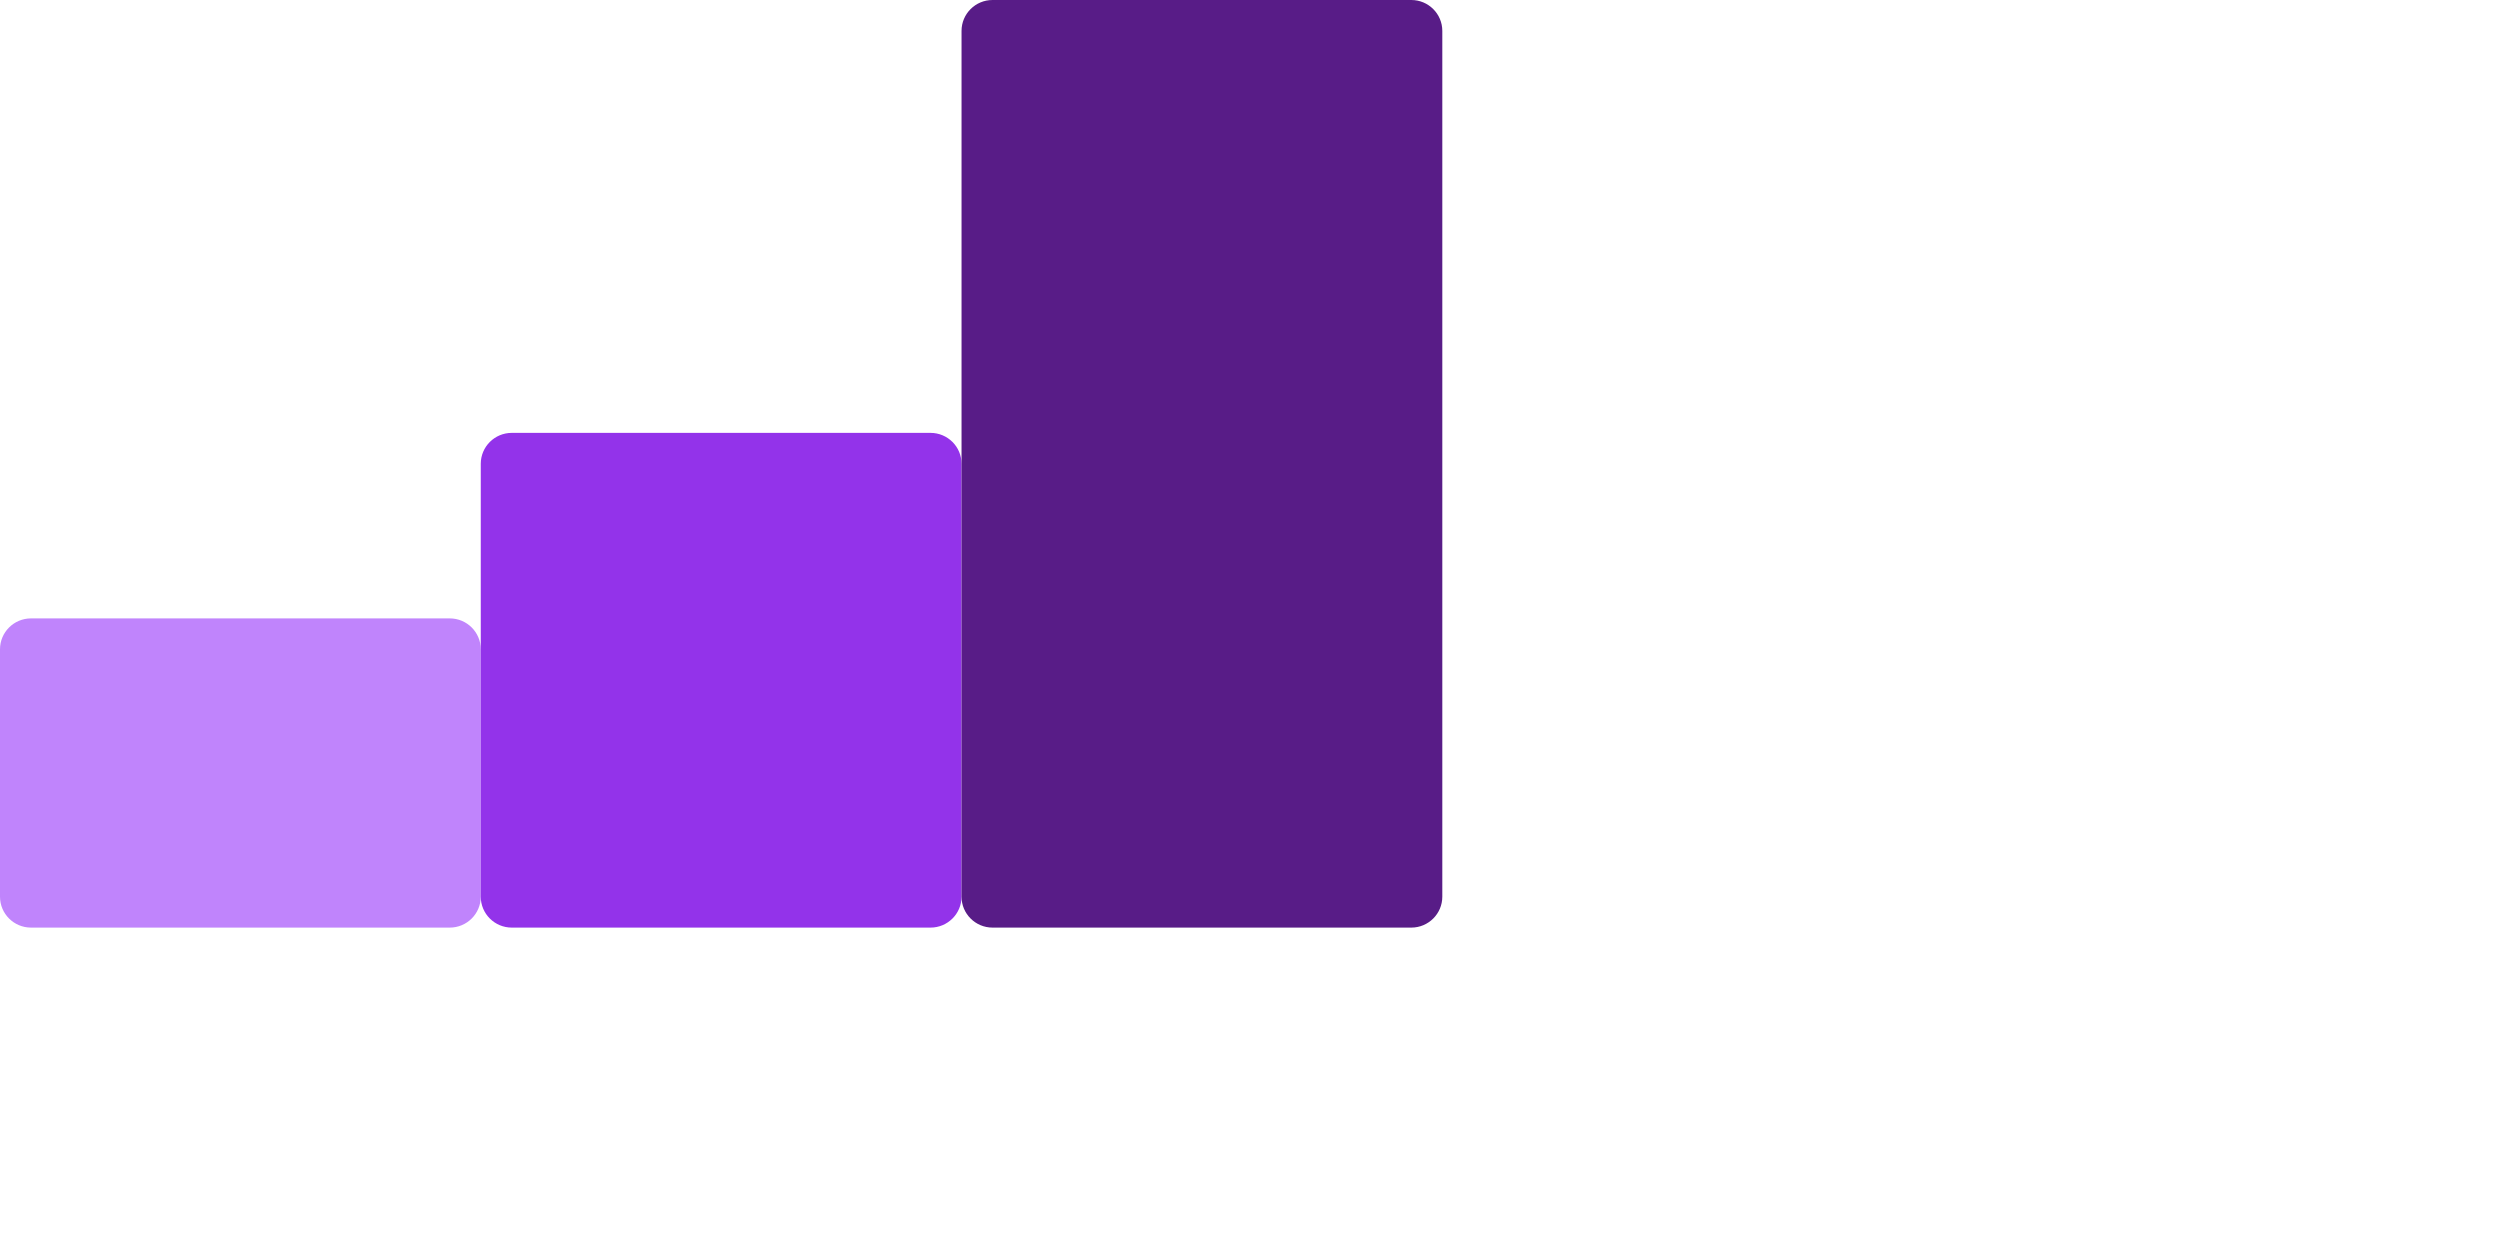
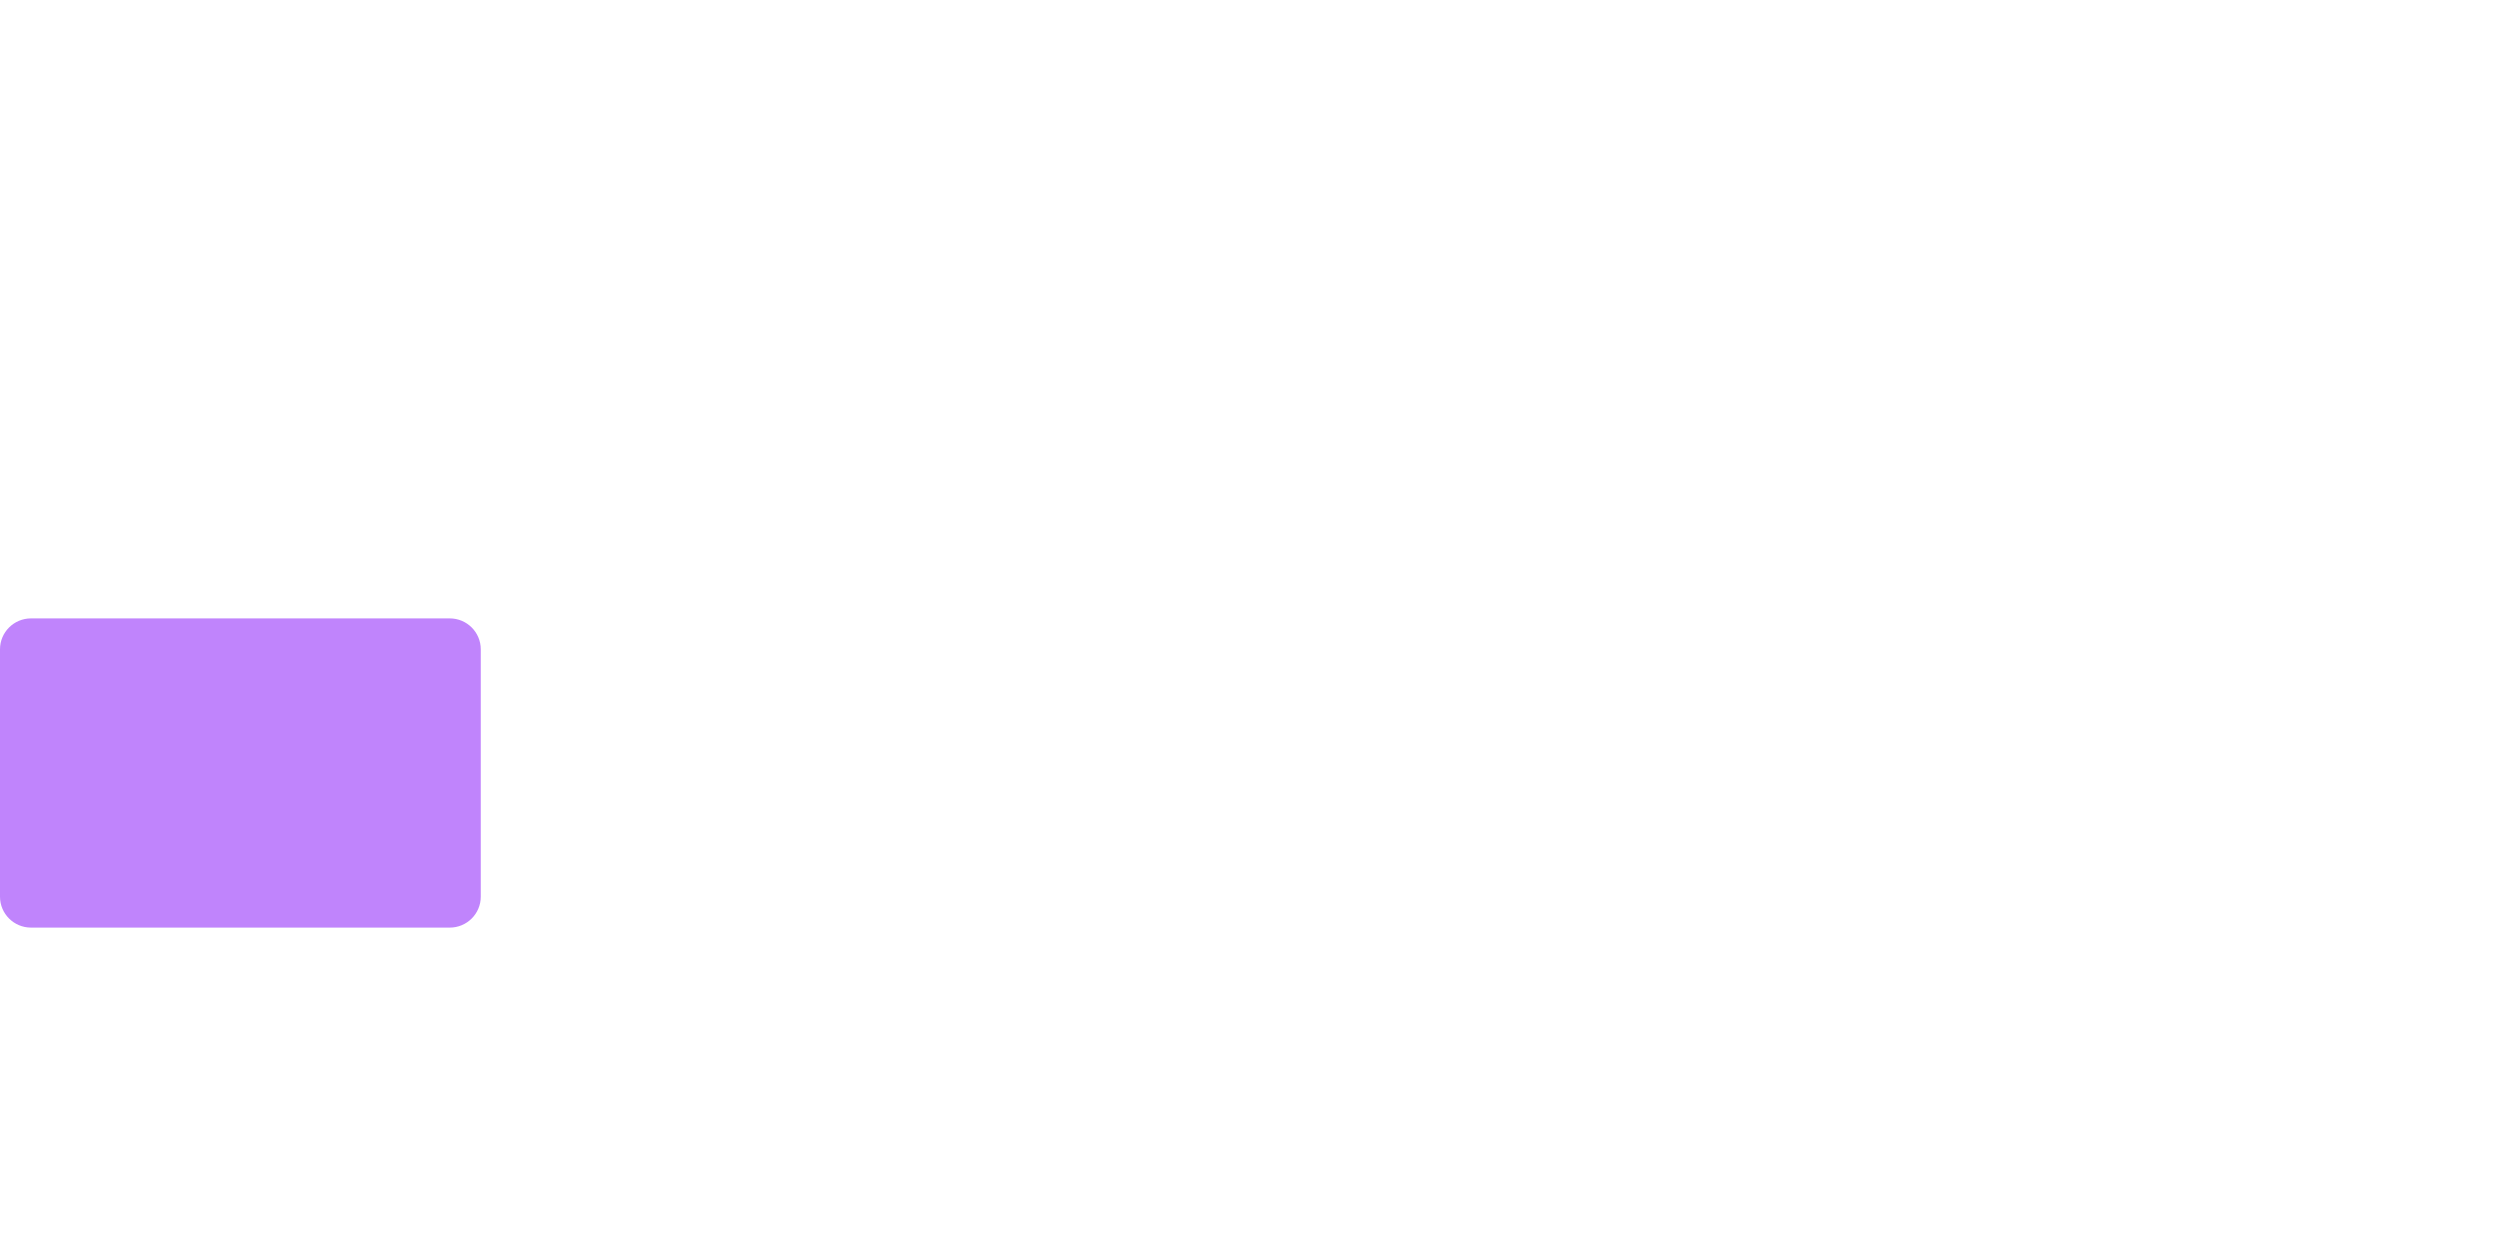
<svg xmlns="http://www.w3.org/2000/svg" width="442" height="219" viewBox="0 0 442 219" fill="none">
  <path d="M79.516 109.333H5.484C2.455 109.333 0 111.781 0 114.8V158.533C0 161.552 2.455 164 5.484 164H79.516C82.545 164 85 161.552 85 158.533V114.8C85 111.781 82.545 109.333 79.516 109.333Z" fill="#C084FC" />
-   <path d="M164.516 76.533H90.484C87.455 76.533 85 78.981 85 82V158.533C85 161.552 87.455 164 90.484 164H164.516C167.545 164 170 161.552 170 158.533V82C170 78.981 167.545 76.533 164.516 76.533Z" fill="#9333EA" />
-   <path d="M249.516 0H175.484C172.455 0 170 2.448 170 5.467V158.533C170 161.552 172.455 164 175.484 164H249.516C252.545 164 255 161.552 255 158.533V5.467C255 2.448 252.545 0 249.516 0Z" fill="#581C87" />
</svg>